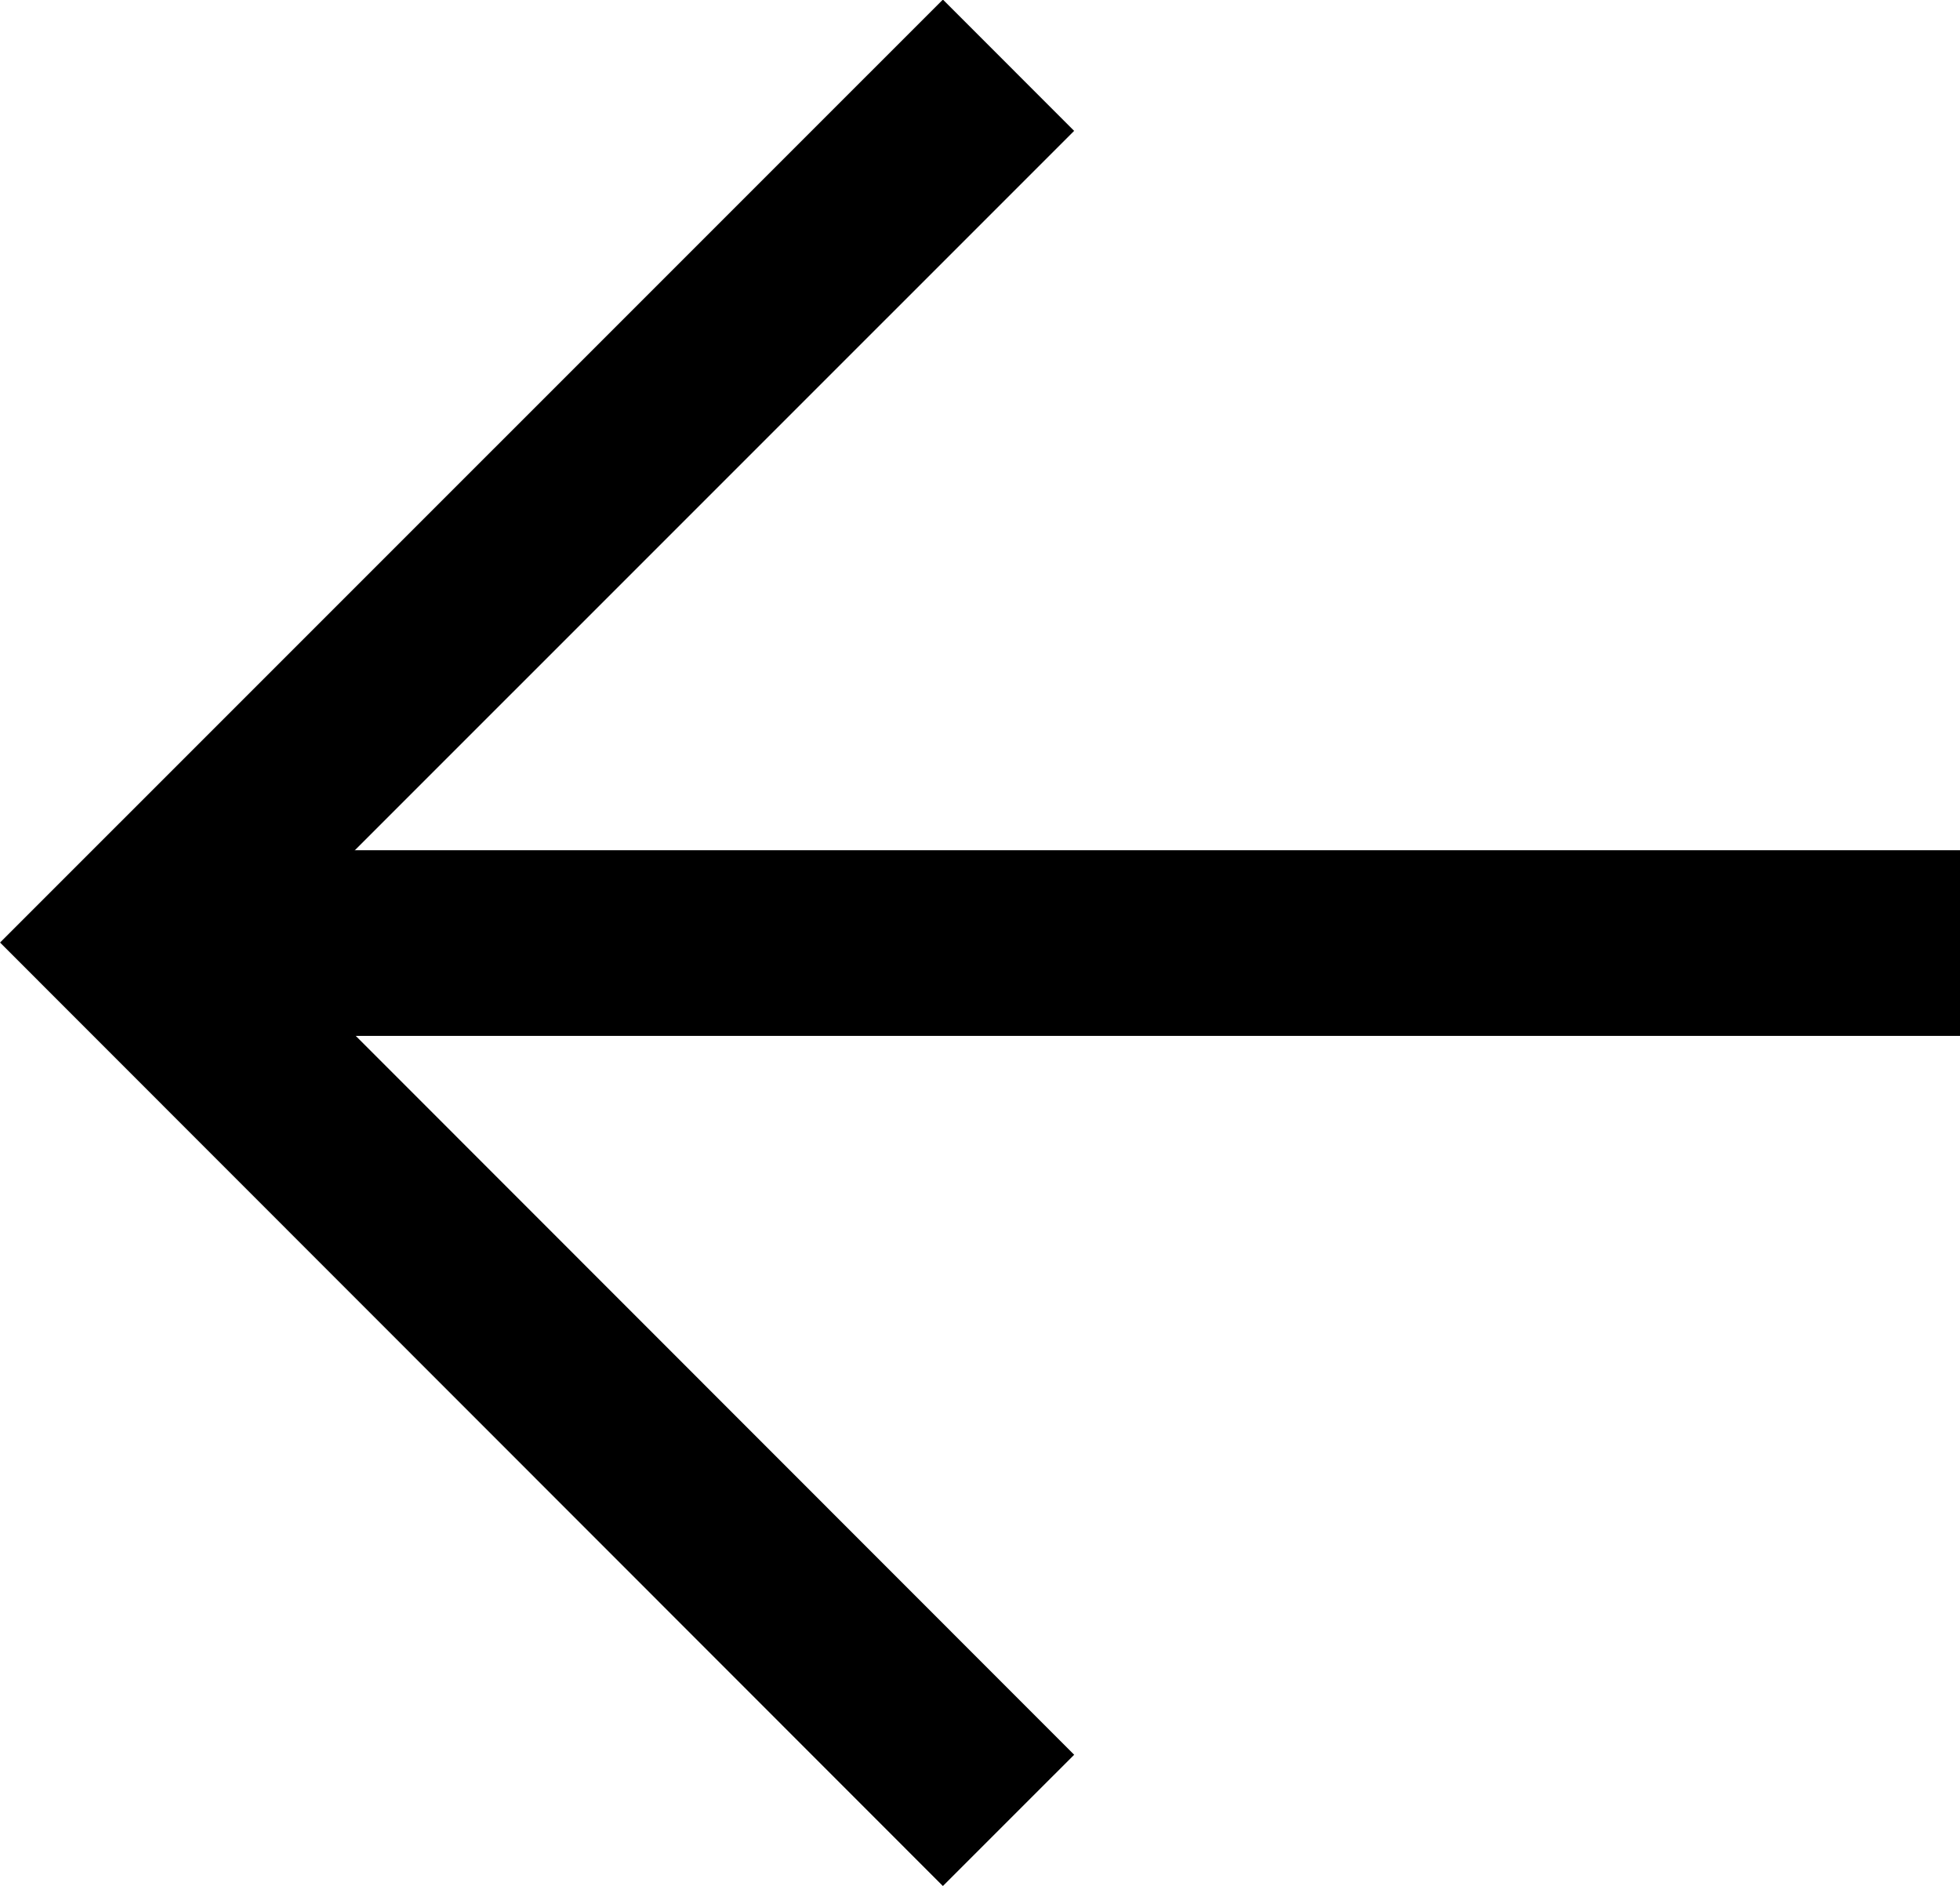
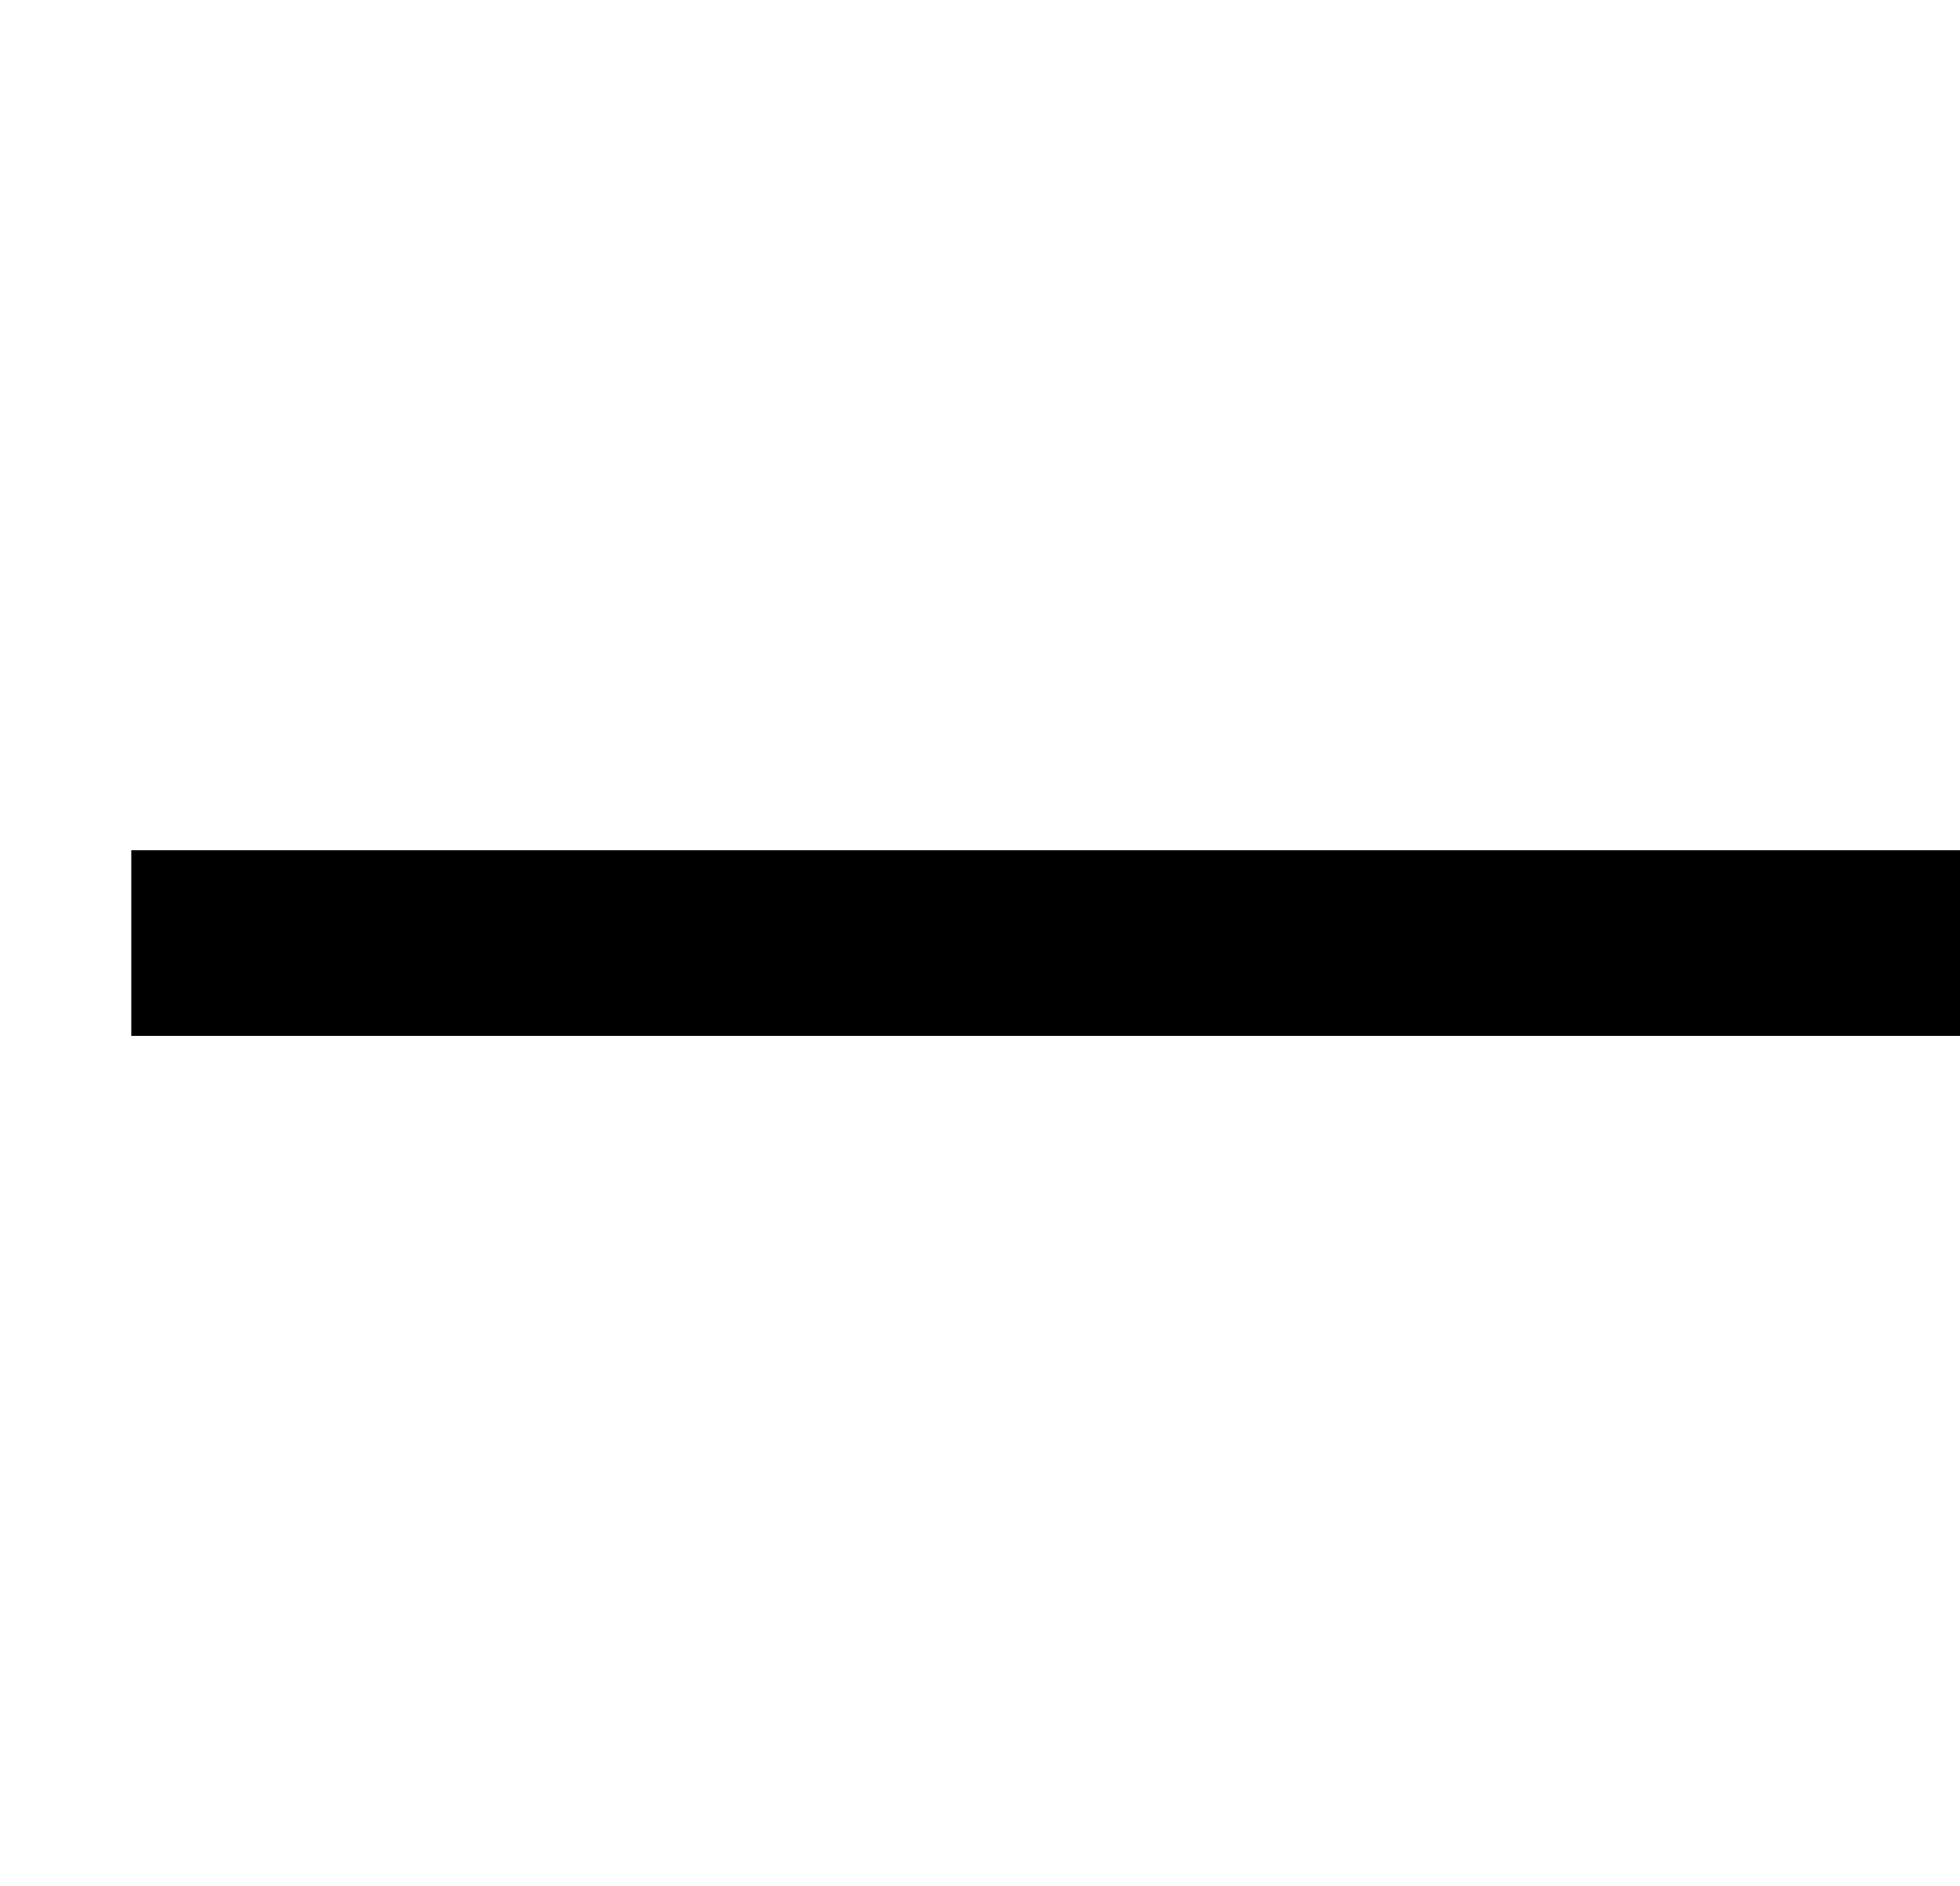
<svg xmlns="http://www.w3.org/2000/svg" width="15.839" height="15.237" viewBox="0 0 15.839 15.237">
  <g transform="translate(-12742.939 -4867.785)">
-     <path d="M12751.089,4882.492,12744,4875.4l7.089-7.088" fill="none" stroke="currentColor" stroke-miterlimit="10" stroke-width="1.5" />
    <line x1="14.778" transform="translate(12744 4875.404)" fill="none" stroke="currentColor" stroke-miterlimit="10" stroke-width="1.5" />
  </g>
</svg>